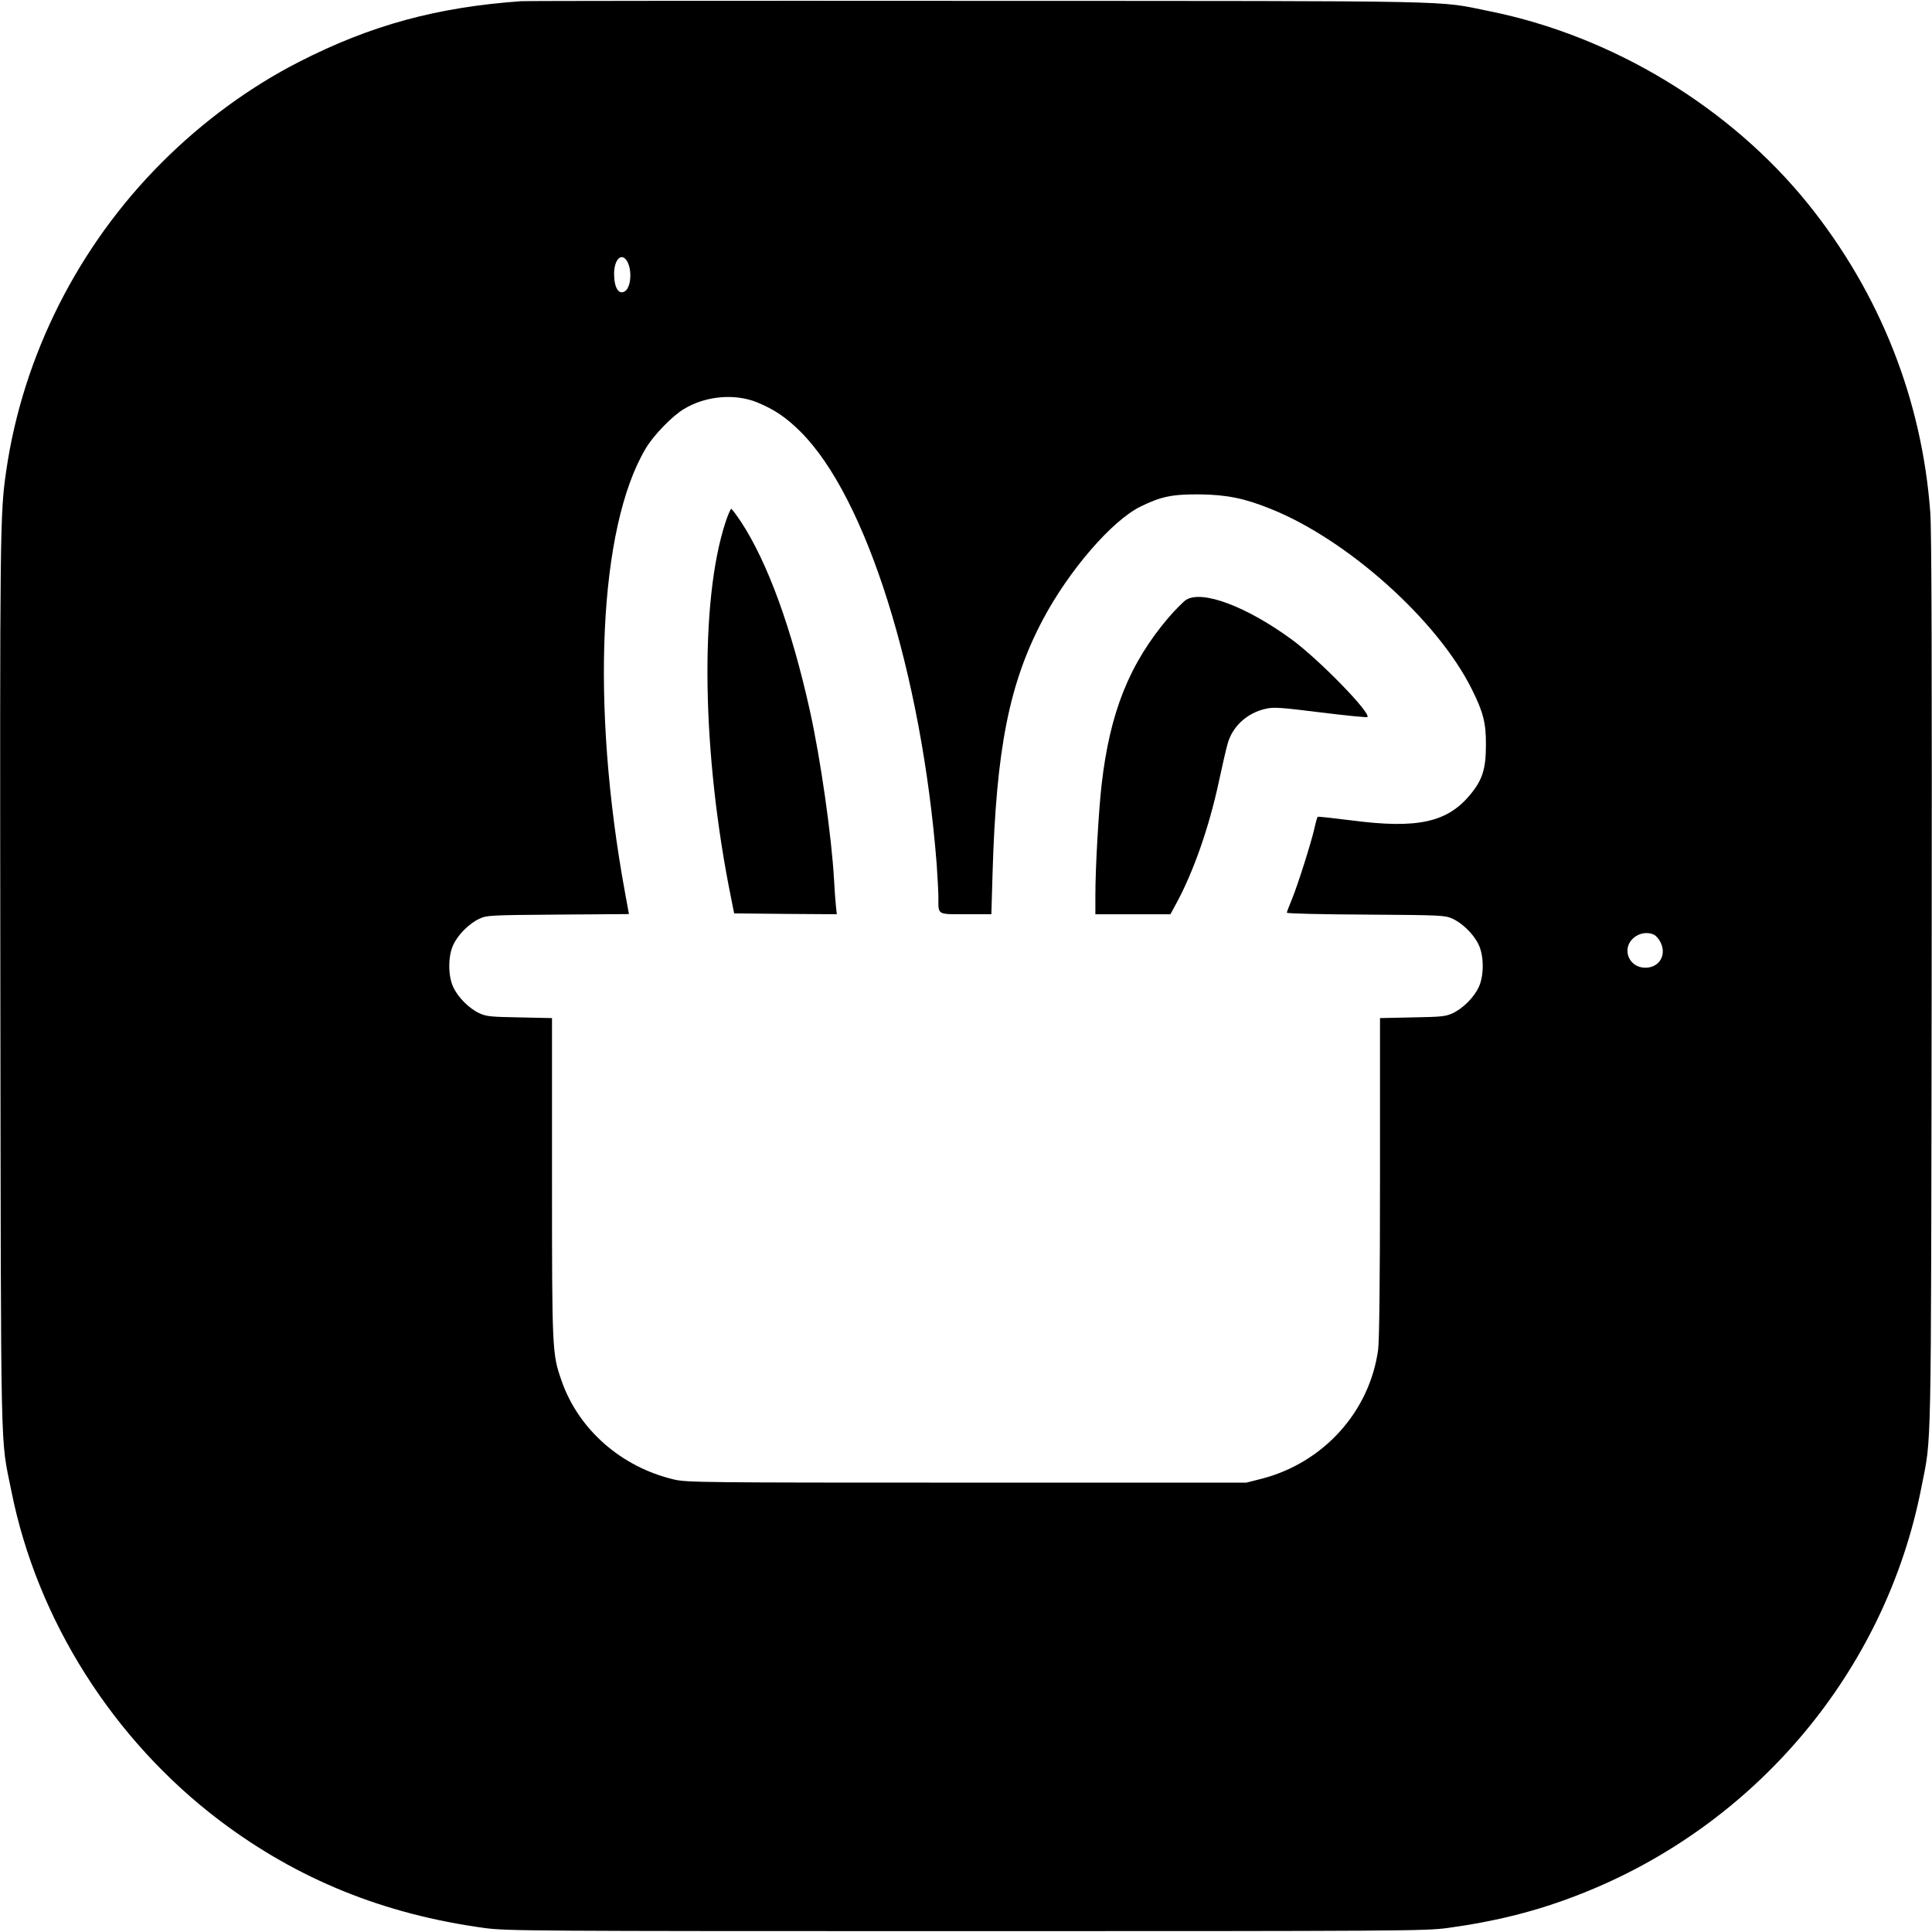
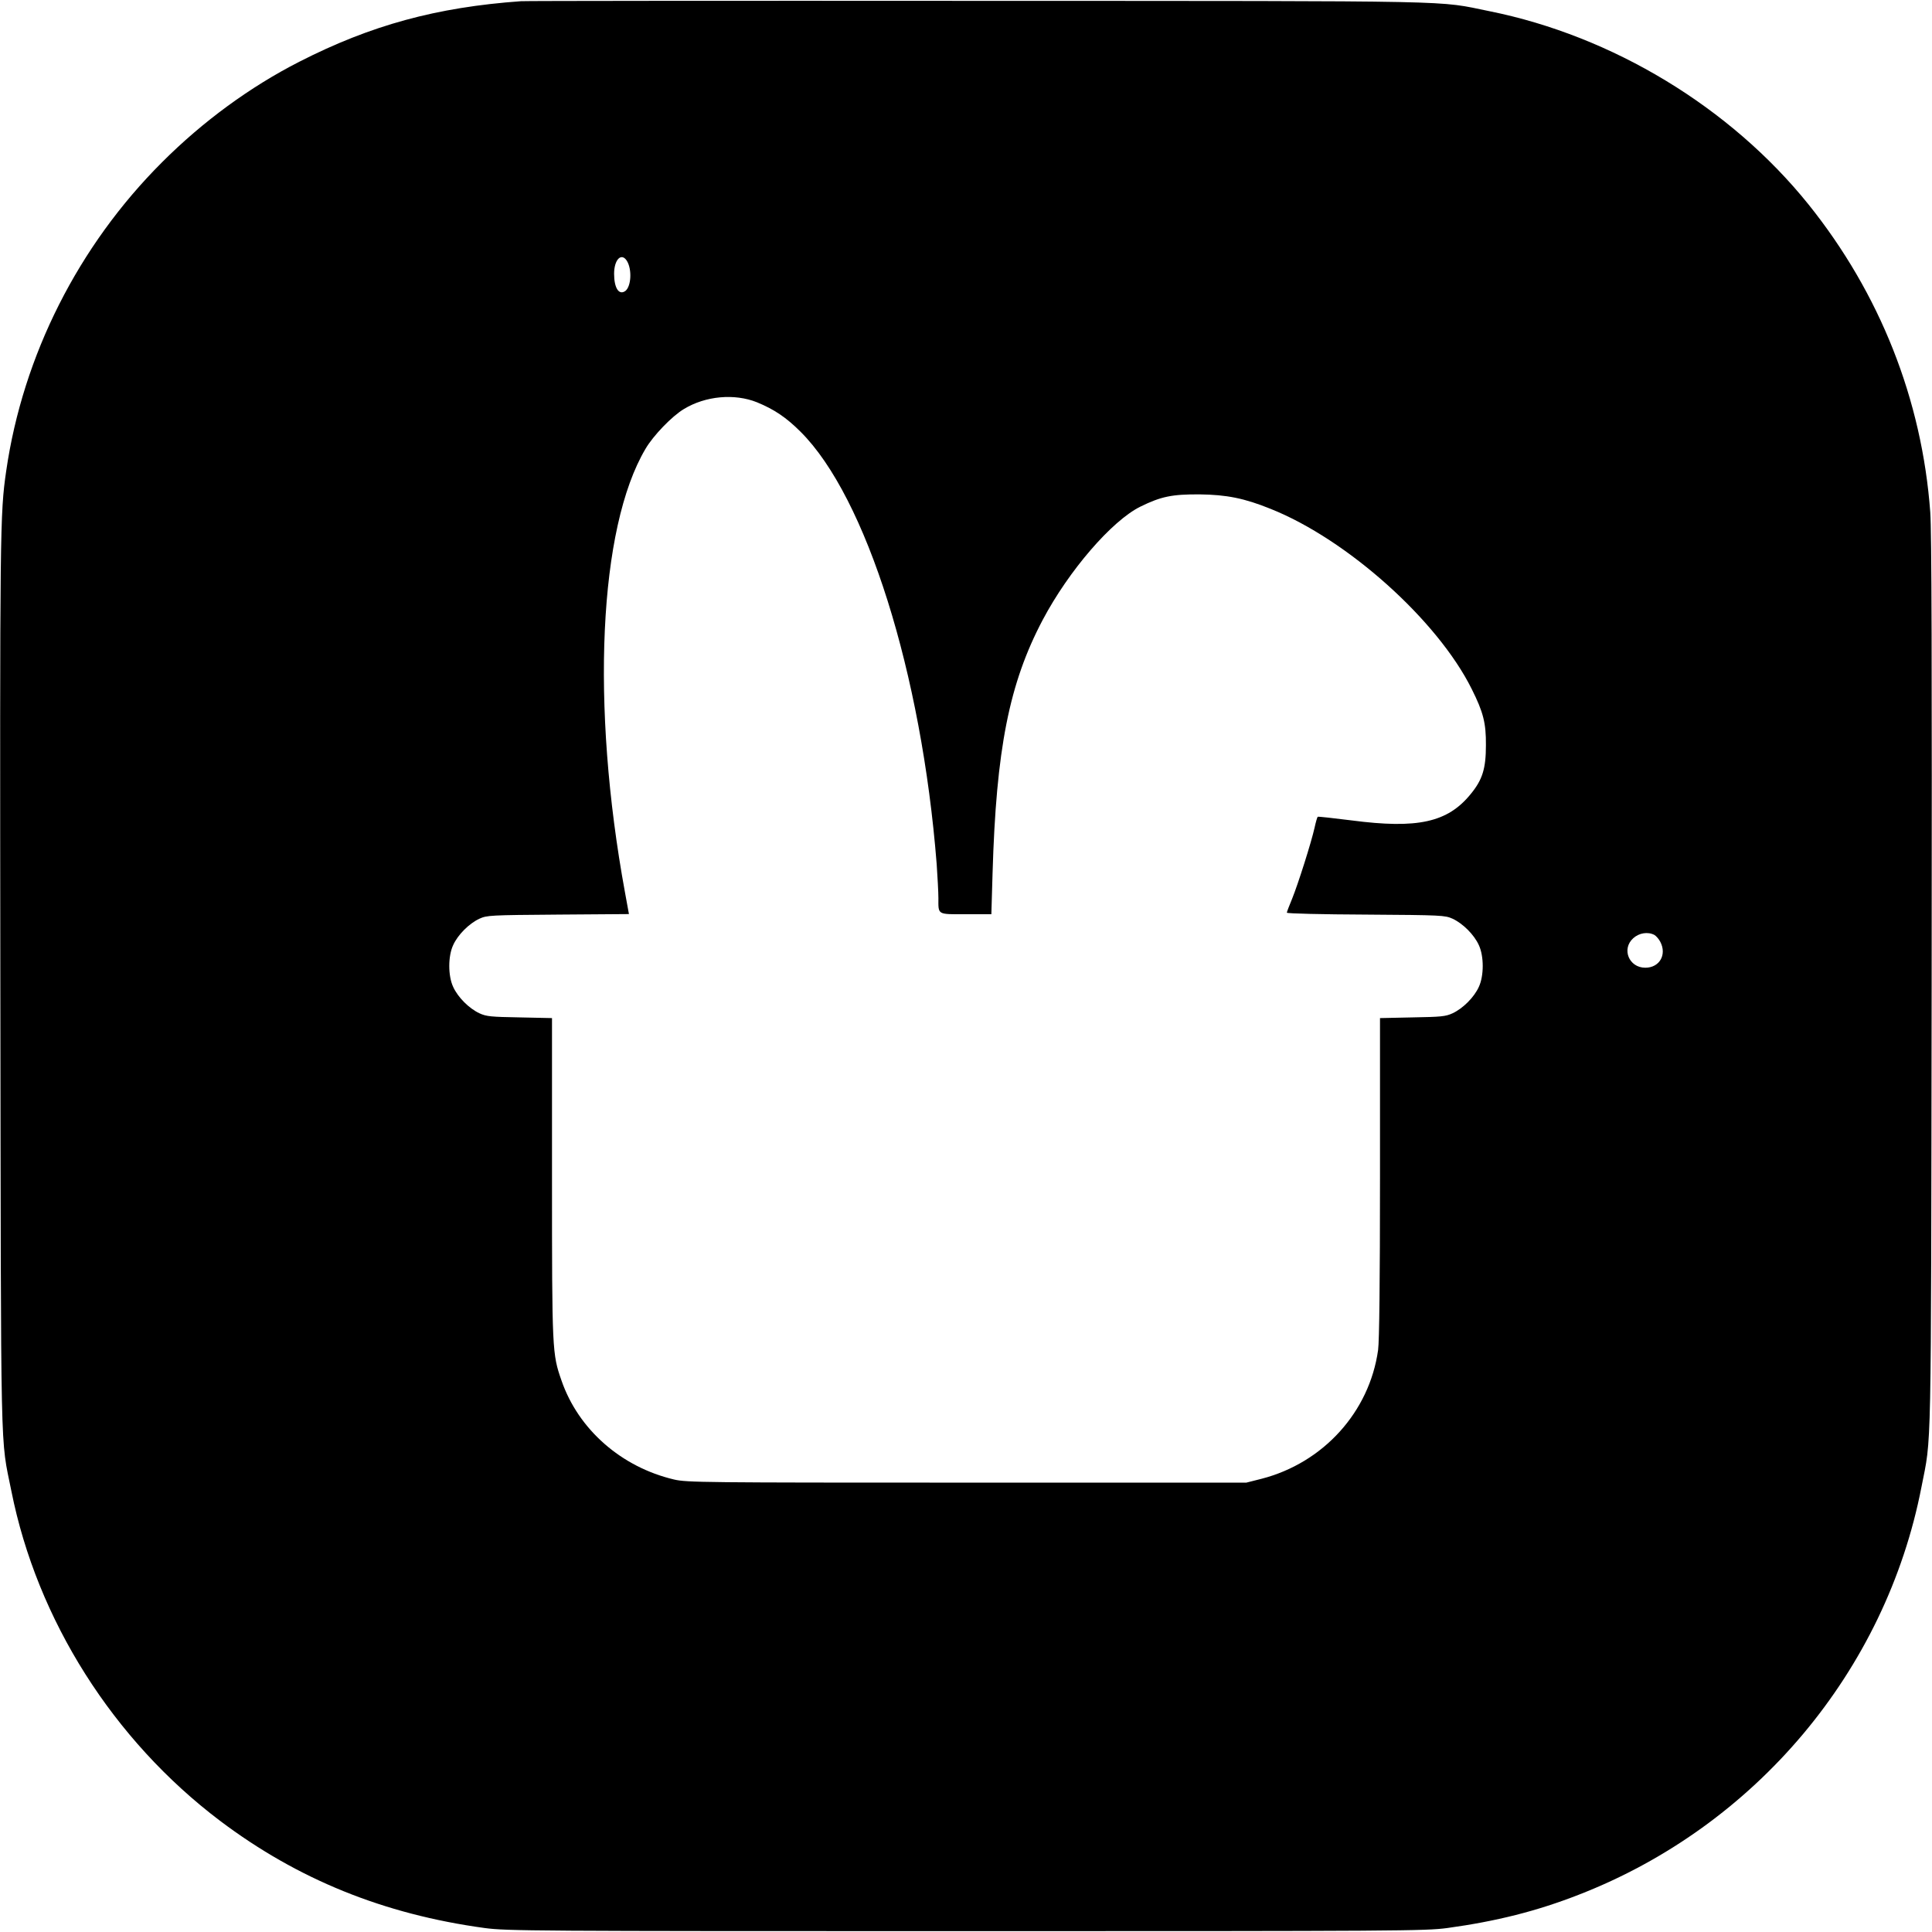
<svg xmlns="http://www.w3.org/2000/svg" version="1.0" width="1120pt" height="1120pt" viewBox="0 0 1120 1120" preserveAspectRatio="xMidYMid meet">
  <g transform="translate(0,1120) scale(0.1,-0.1)" fill="#000000" stroke="none">
    <path d="M3020 11193 c-489 -35 -870 -139 -1285 -351 -286 -146 -559 -346 -795 -582 -486 -485 -807 -1121 -904 -1790 -36 -248 -37 -334 -34 -2965 4 -2850 -1 -2624 64 -2949 149 -747 590 -1443 1209 -1911 451 -340 949 -542 1535 -622 128 -17 270 -18 2790 -18 2520 0 2662 1 2790 18 284 39 519 98 762 193 1025 398 1780 1297 1987 2364 59 302 55 100 59 2915 2 1871 0 2623 -8 2735 -48 654 -292 1269 -706 1785 -453 563 -1135 976 -1849 1120 -312 63 -103 59 -2965 60 -1433 1 -2625 0 -2650 -2z m614 -1505 c31 -50 25 -149 -9 -175 -37 -26 -65 17 -65 100 0 82 42 125 74 75z m754 -820 c100 -41 170 -88 253 -171 381 -379 702 -1400 789 -2506 5 -74 10 -163 10 -197 0 -99 -9 -94 160 -94 l147 0 7 238 c21 719 96 1100 291 1469 151 285 400 574 566 656 120 59 184 72 344 71 155 -2 258 -22 411 -84 444 -177 968 -646 1166 -1045 67 -134 83 -197 82 -325 0 -136 -20 -200 -88 -283 -134 -165 -308 -203 -691 -153 -104 13 -192 23 -196 21 -3 -2 -11 -30 -18 -62 -19 -86 -96 -328 -130 -412 -17 -41 -31 -77 -31 -82 0 -5 206 -10 458 -11 443 -3 458 -4 503 -24 60 -28 125 -93 152 -153 30 -64 30 -178 0 -242 -27 -60 -92 -125 -152 -153 -41 -19 -67 -21 -233 -24 l-188 -4 0 -923 c0 -602 -4 -950 -11 -1001 -50 -359 -318 -655 -677 -747 l-87 -22 -1620 0 c-1528 0 -1624 1 -1697 18 -306 72 -555 290 -653 574 -54 155 -55 170 -55 1174 l0 927 -187 4 c-167 3 -193 5 -234 24 -60 28 -125 93 -152 153 -30 64 -30 178 0 242 27 60 92 125 152 153 44 20 61 21 457 24 l410 3 -23 126 c-199 1085 -152 2114 119 2571 45 77 154 190 223 231 125 76 293 91 423 39z m5203 -3088 c10 -6 26 -24 34 -40 39 -75 -5 -150 -87 -150 -95 0 -139 109 -70 171 34 31 85 39 123 19z" />
-     <path d="M4206 8173 c-151 -459 -138 -1342 33 -2183 l17 -85 297 -3 298 -2 -5 47 c-3 27 -8 95 -11 153 -14 251 -78 701 -140 980 -106 478 -245 859 -398 1093 -28 42 -54 77 -58 77 -4 0 -19 -35 -33 -77z" />
-     <path d="M6875 7722 c-16 -11 -61 -56 -100 -101 -228 -268 -341 -550 -389 -971 -17 -150 -36 -478 -36 -642 l0 -108 218 0 217 0 37 68 c97 180 187 436 243 697 20 94 43 193 51 221 27 102 113 181 221 205 47 11 86 8 319 -21 146 -18 267 -30 271 -27 22 23 -278 331 -435 447 -264 194 -524 292 -617 232z" />
  </g>
</svg>